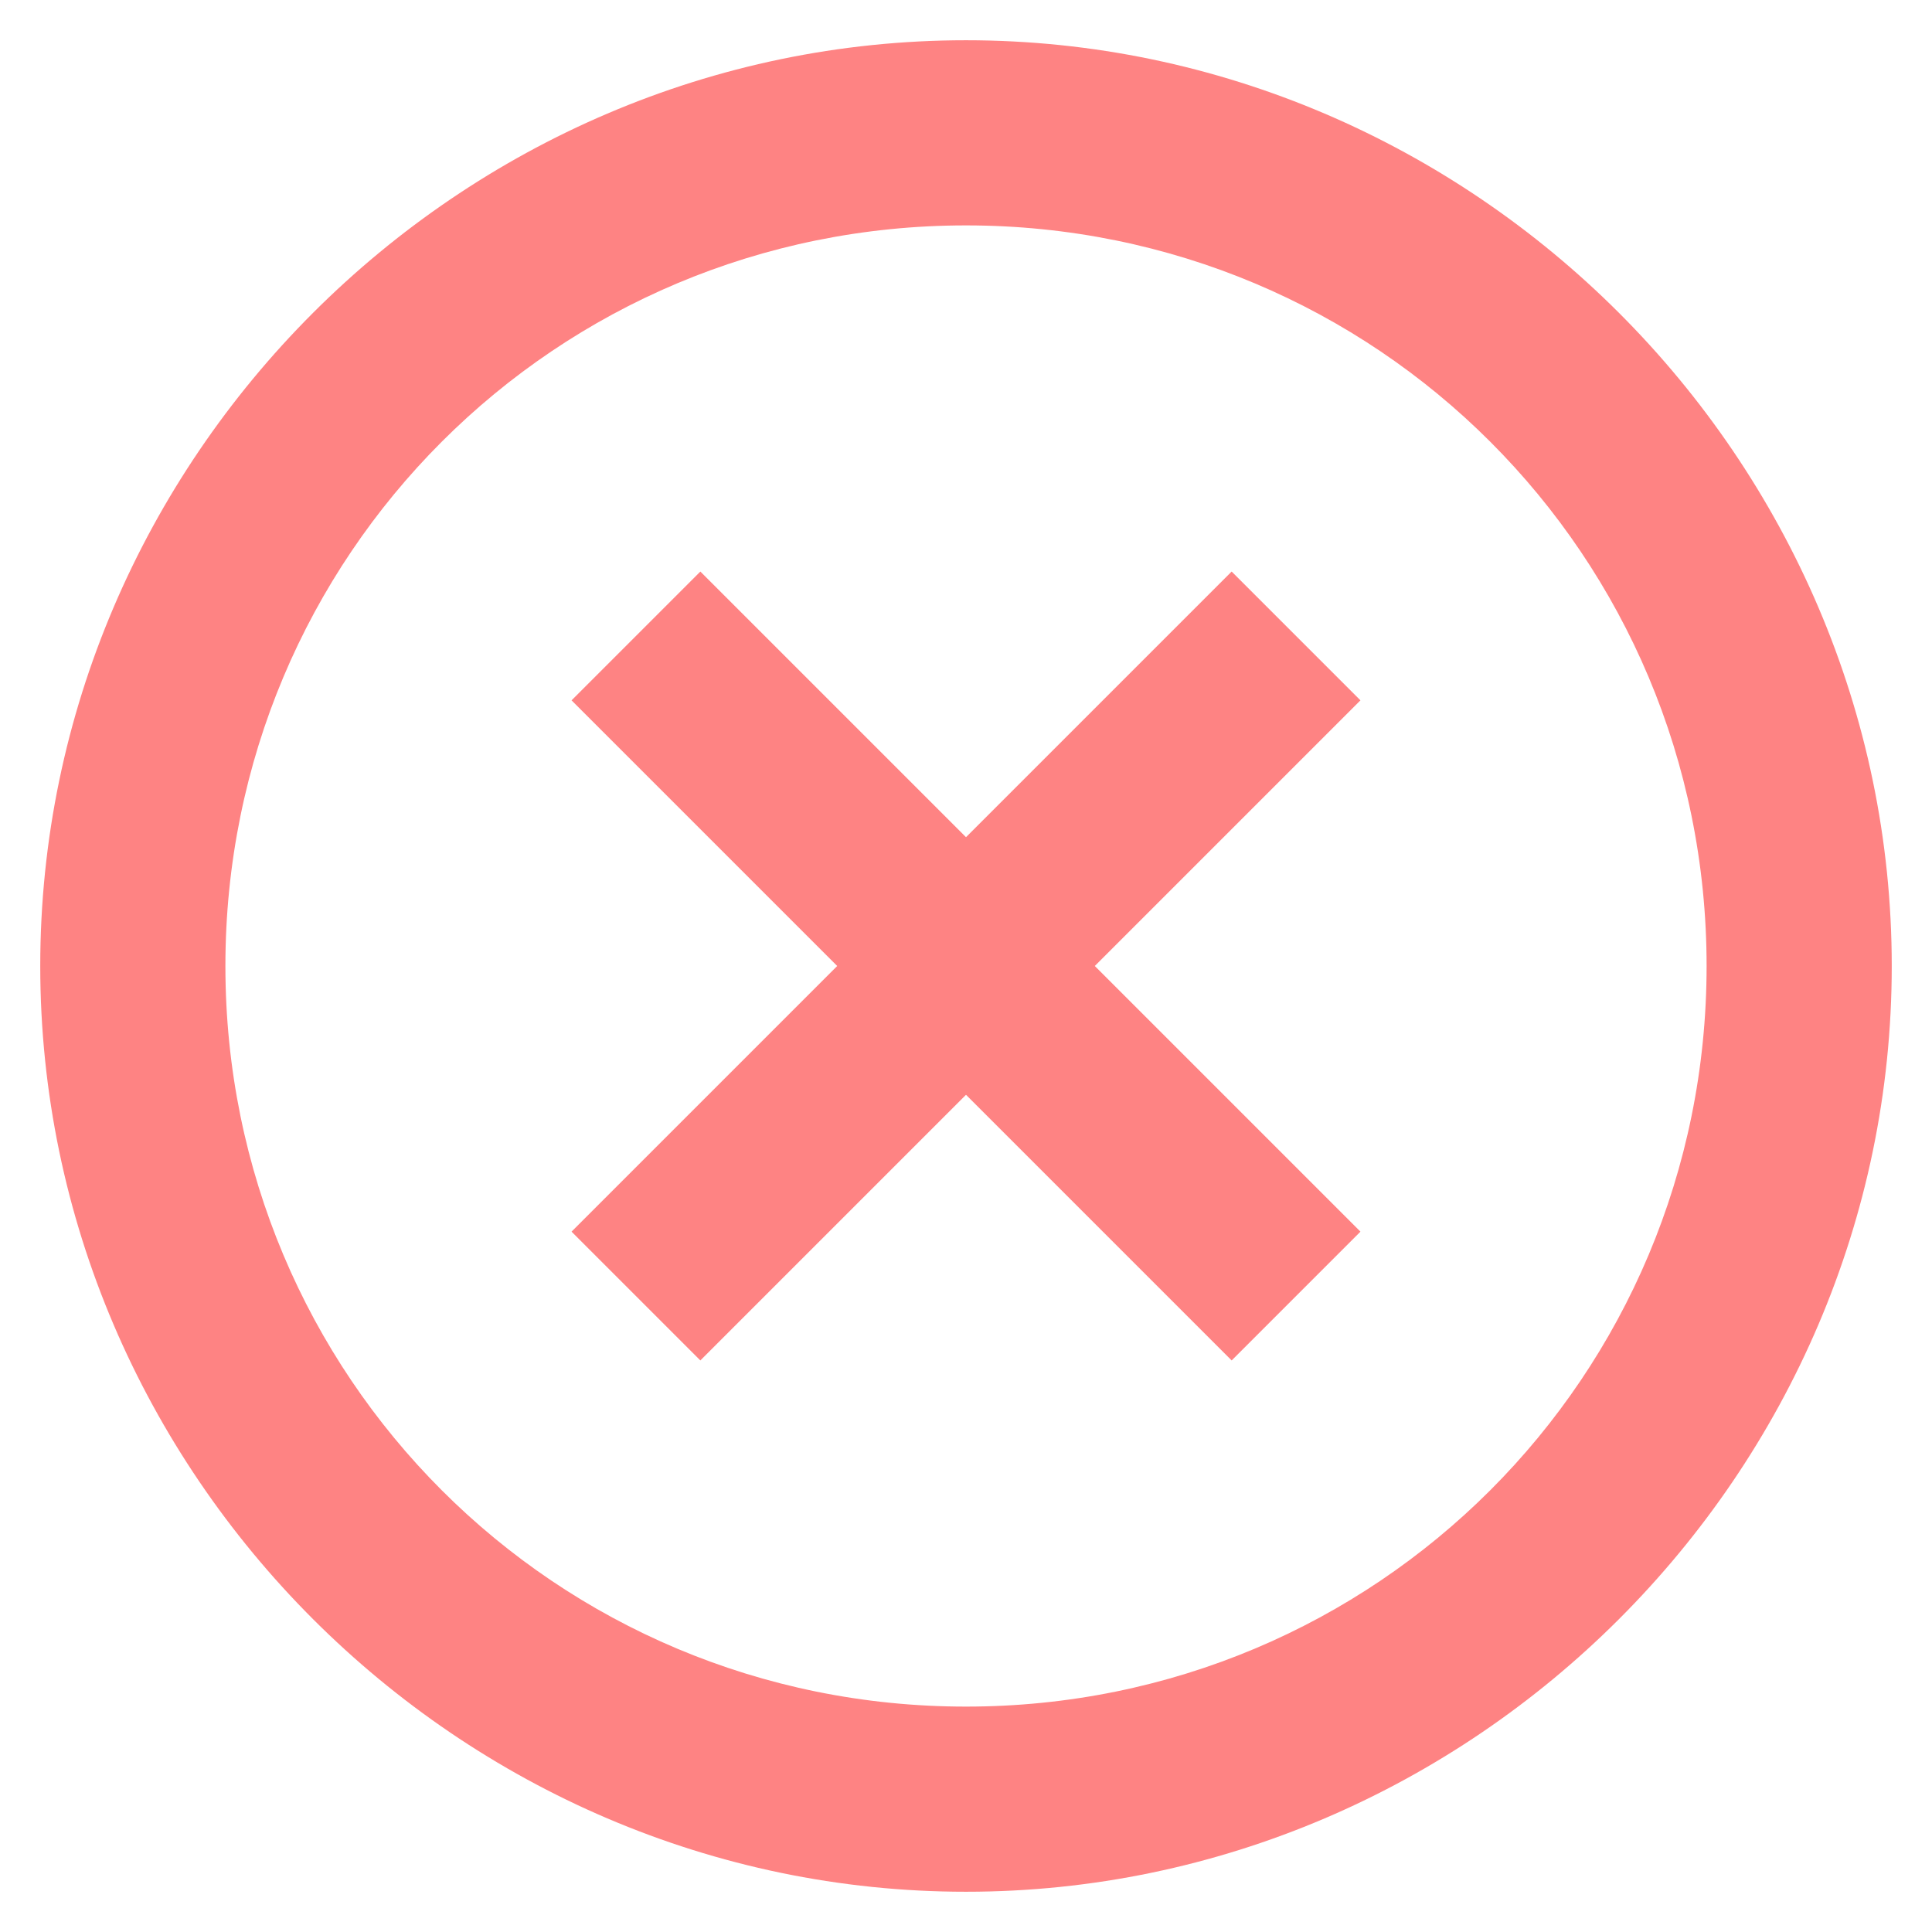
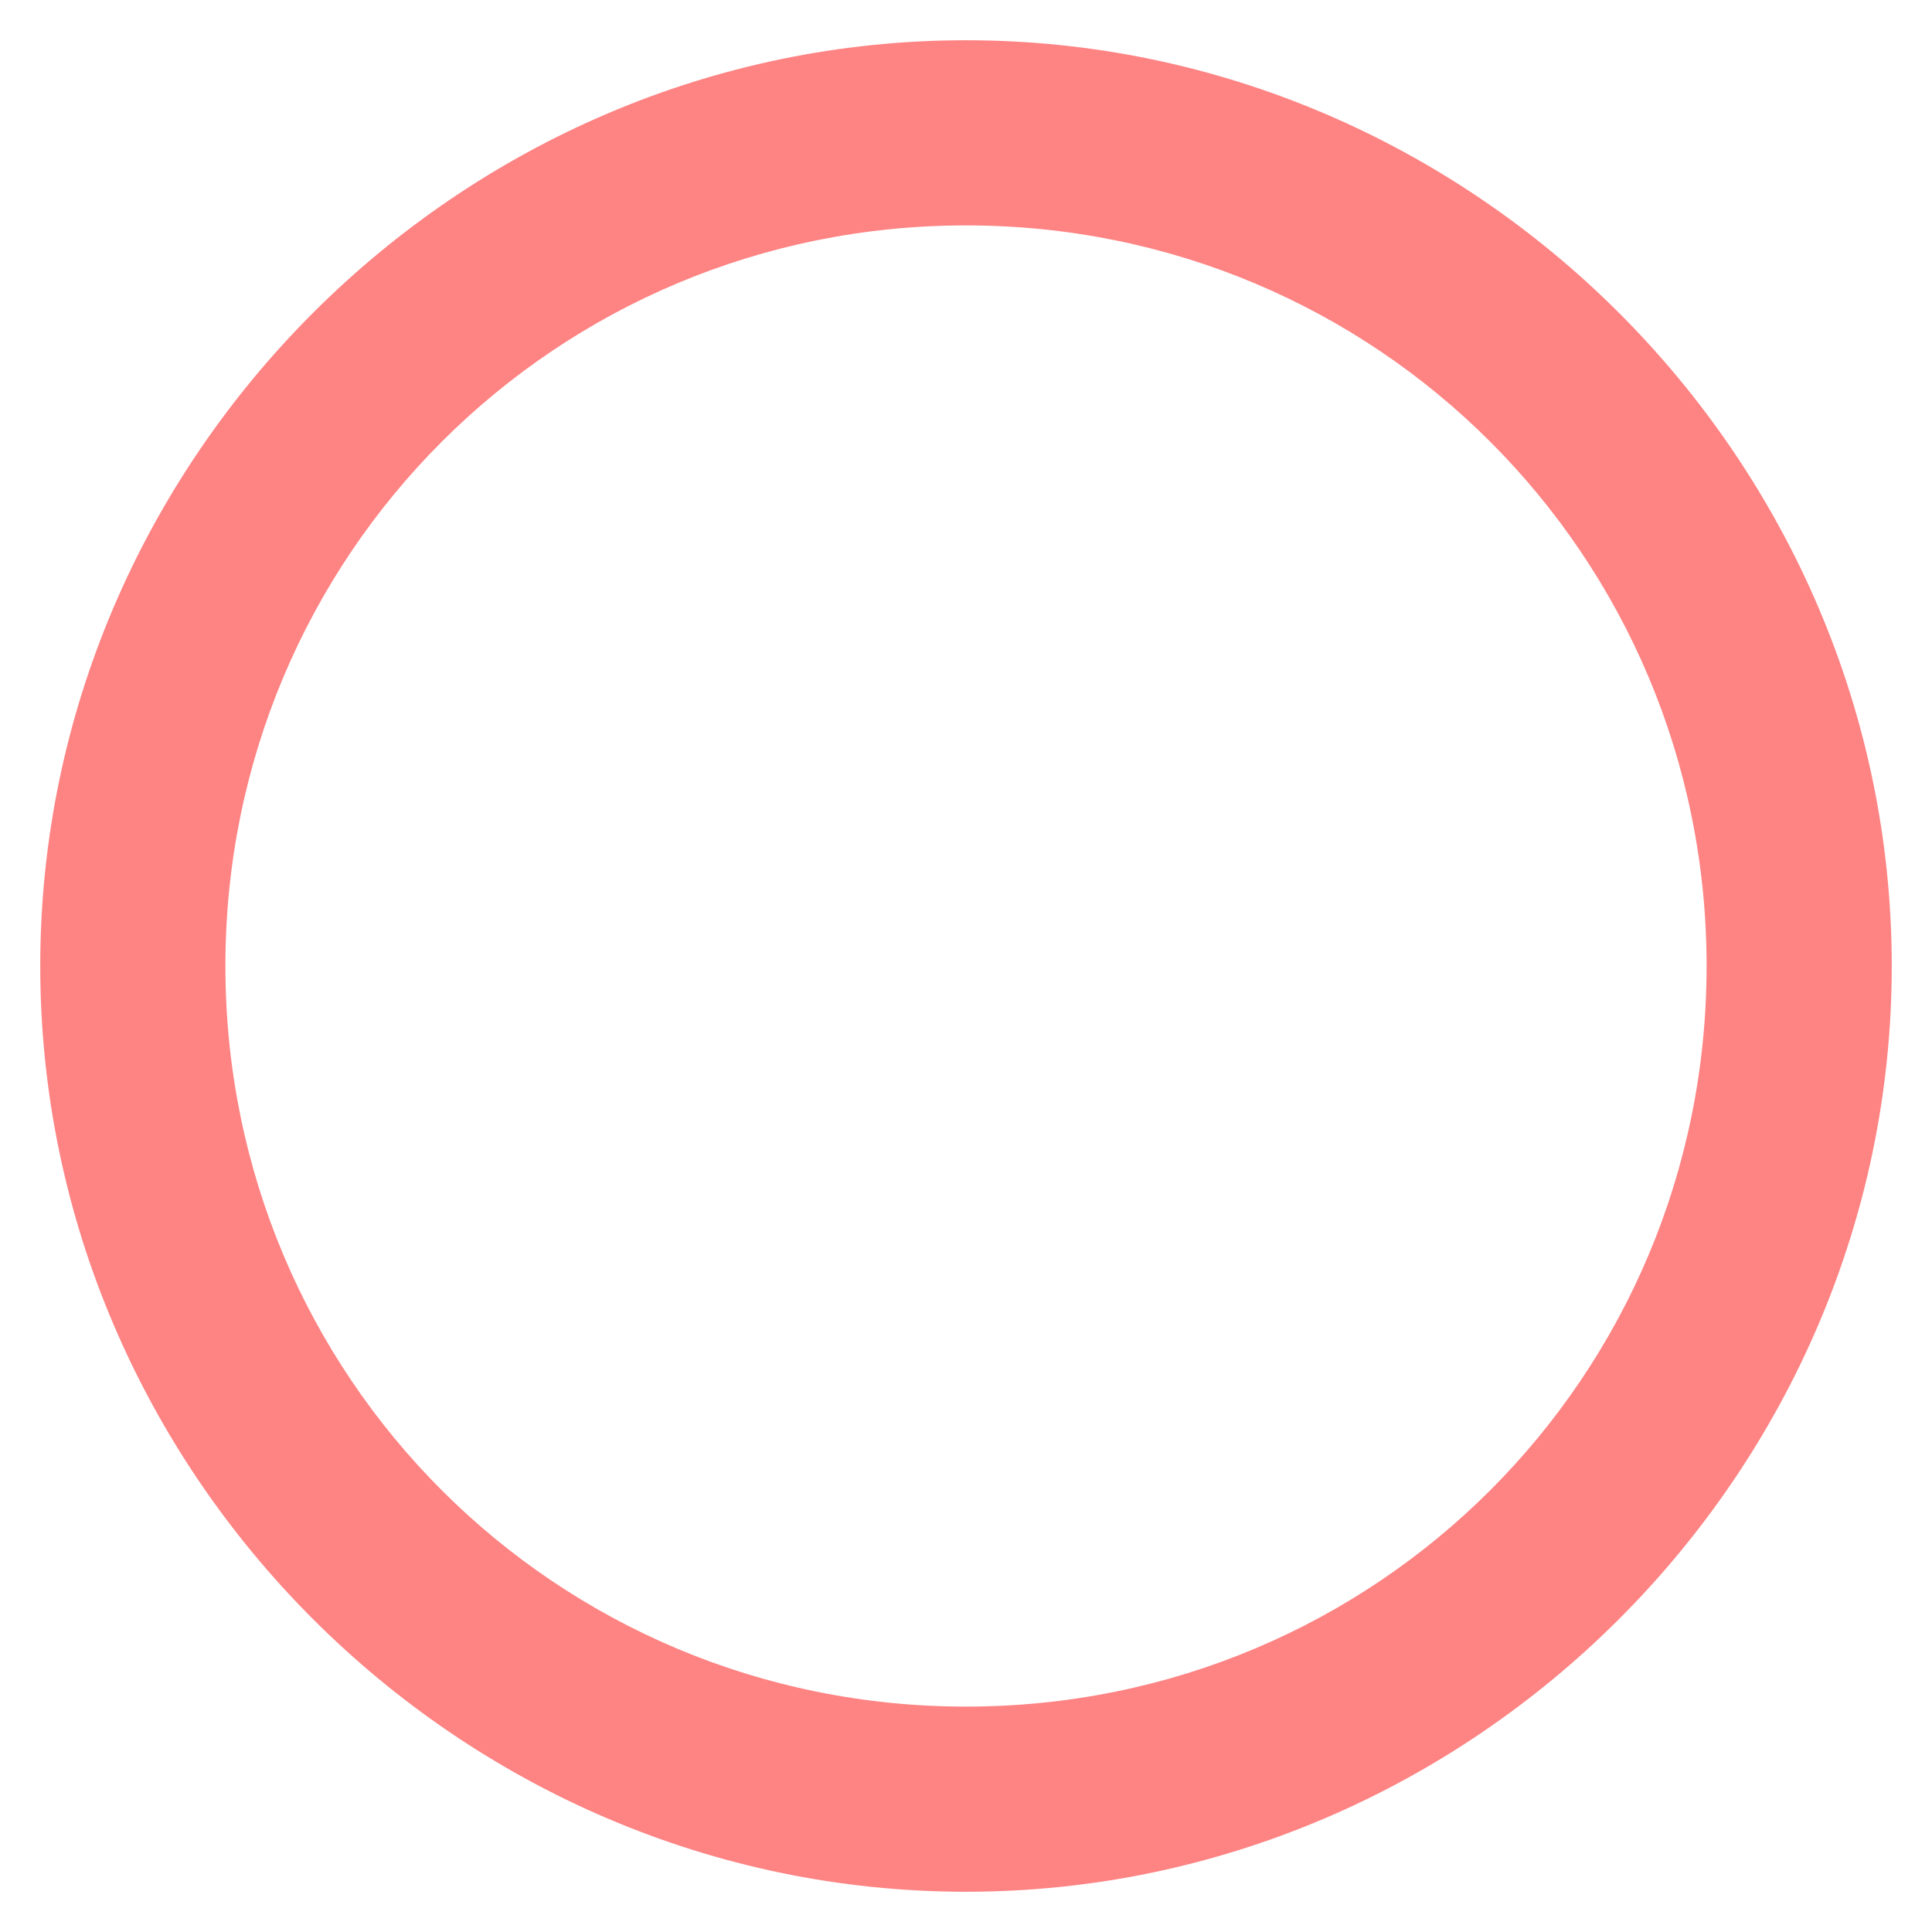
<svg xmlns="http://www.w3.org/2000/svg" version="1.1" id="Layer_1" x="0px" y="0px" viewBox="0 0 24 24" style="enable-background:new 0 0 24 24;" xml:space="preserve">
  <style type="text/css">
	.st0{fill:#FE8383;}
</style>
-   <path class="st0" d="M8.7,16.9l3.3-3.3l3.3,3.3l1.6-1.6L13.6,12l3.3-3.3l-1.6-1.6L12,10.4L8.7,7.1L7.1,8.7l3.3,3.3l-3.3,3.3  L8.7,16.9z" />
  <path class="st0" d="M12,23.5c6.3,0,11.5-5.2,11.5-11.5S18.3,0.5,12,0.5S0.5,5.7,0.5,12S5.7,23.5,12,23.5z M12,2.8  c5.1,0,9.2,4.1,9.2,9.2s-4.1,9.2-9.2,9.2S2.8,17.1,2.8,12S6.9,2.8,12,2.8z" />
</svg>